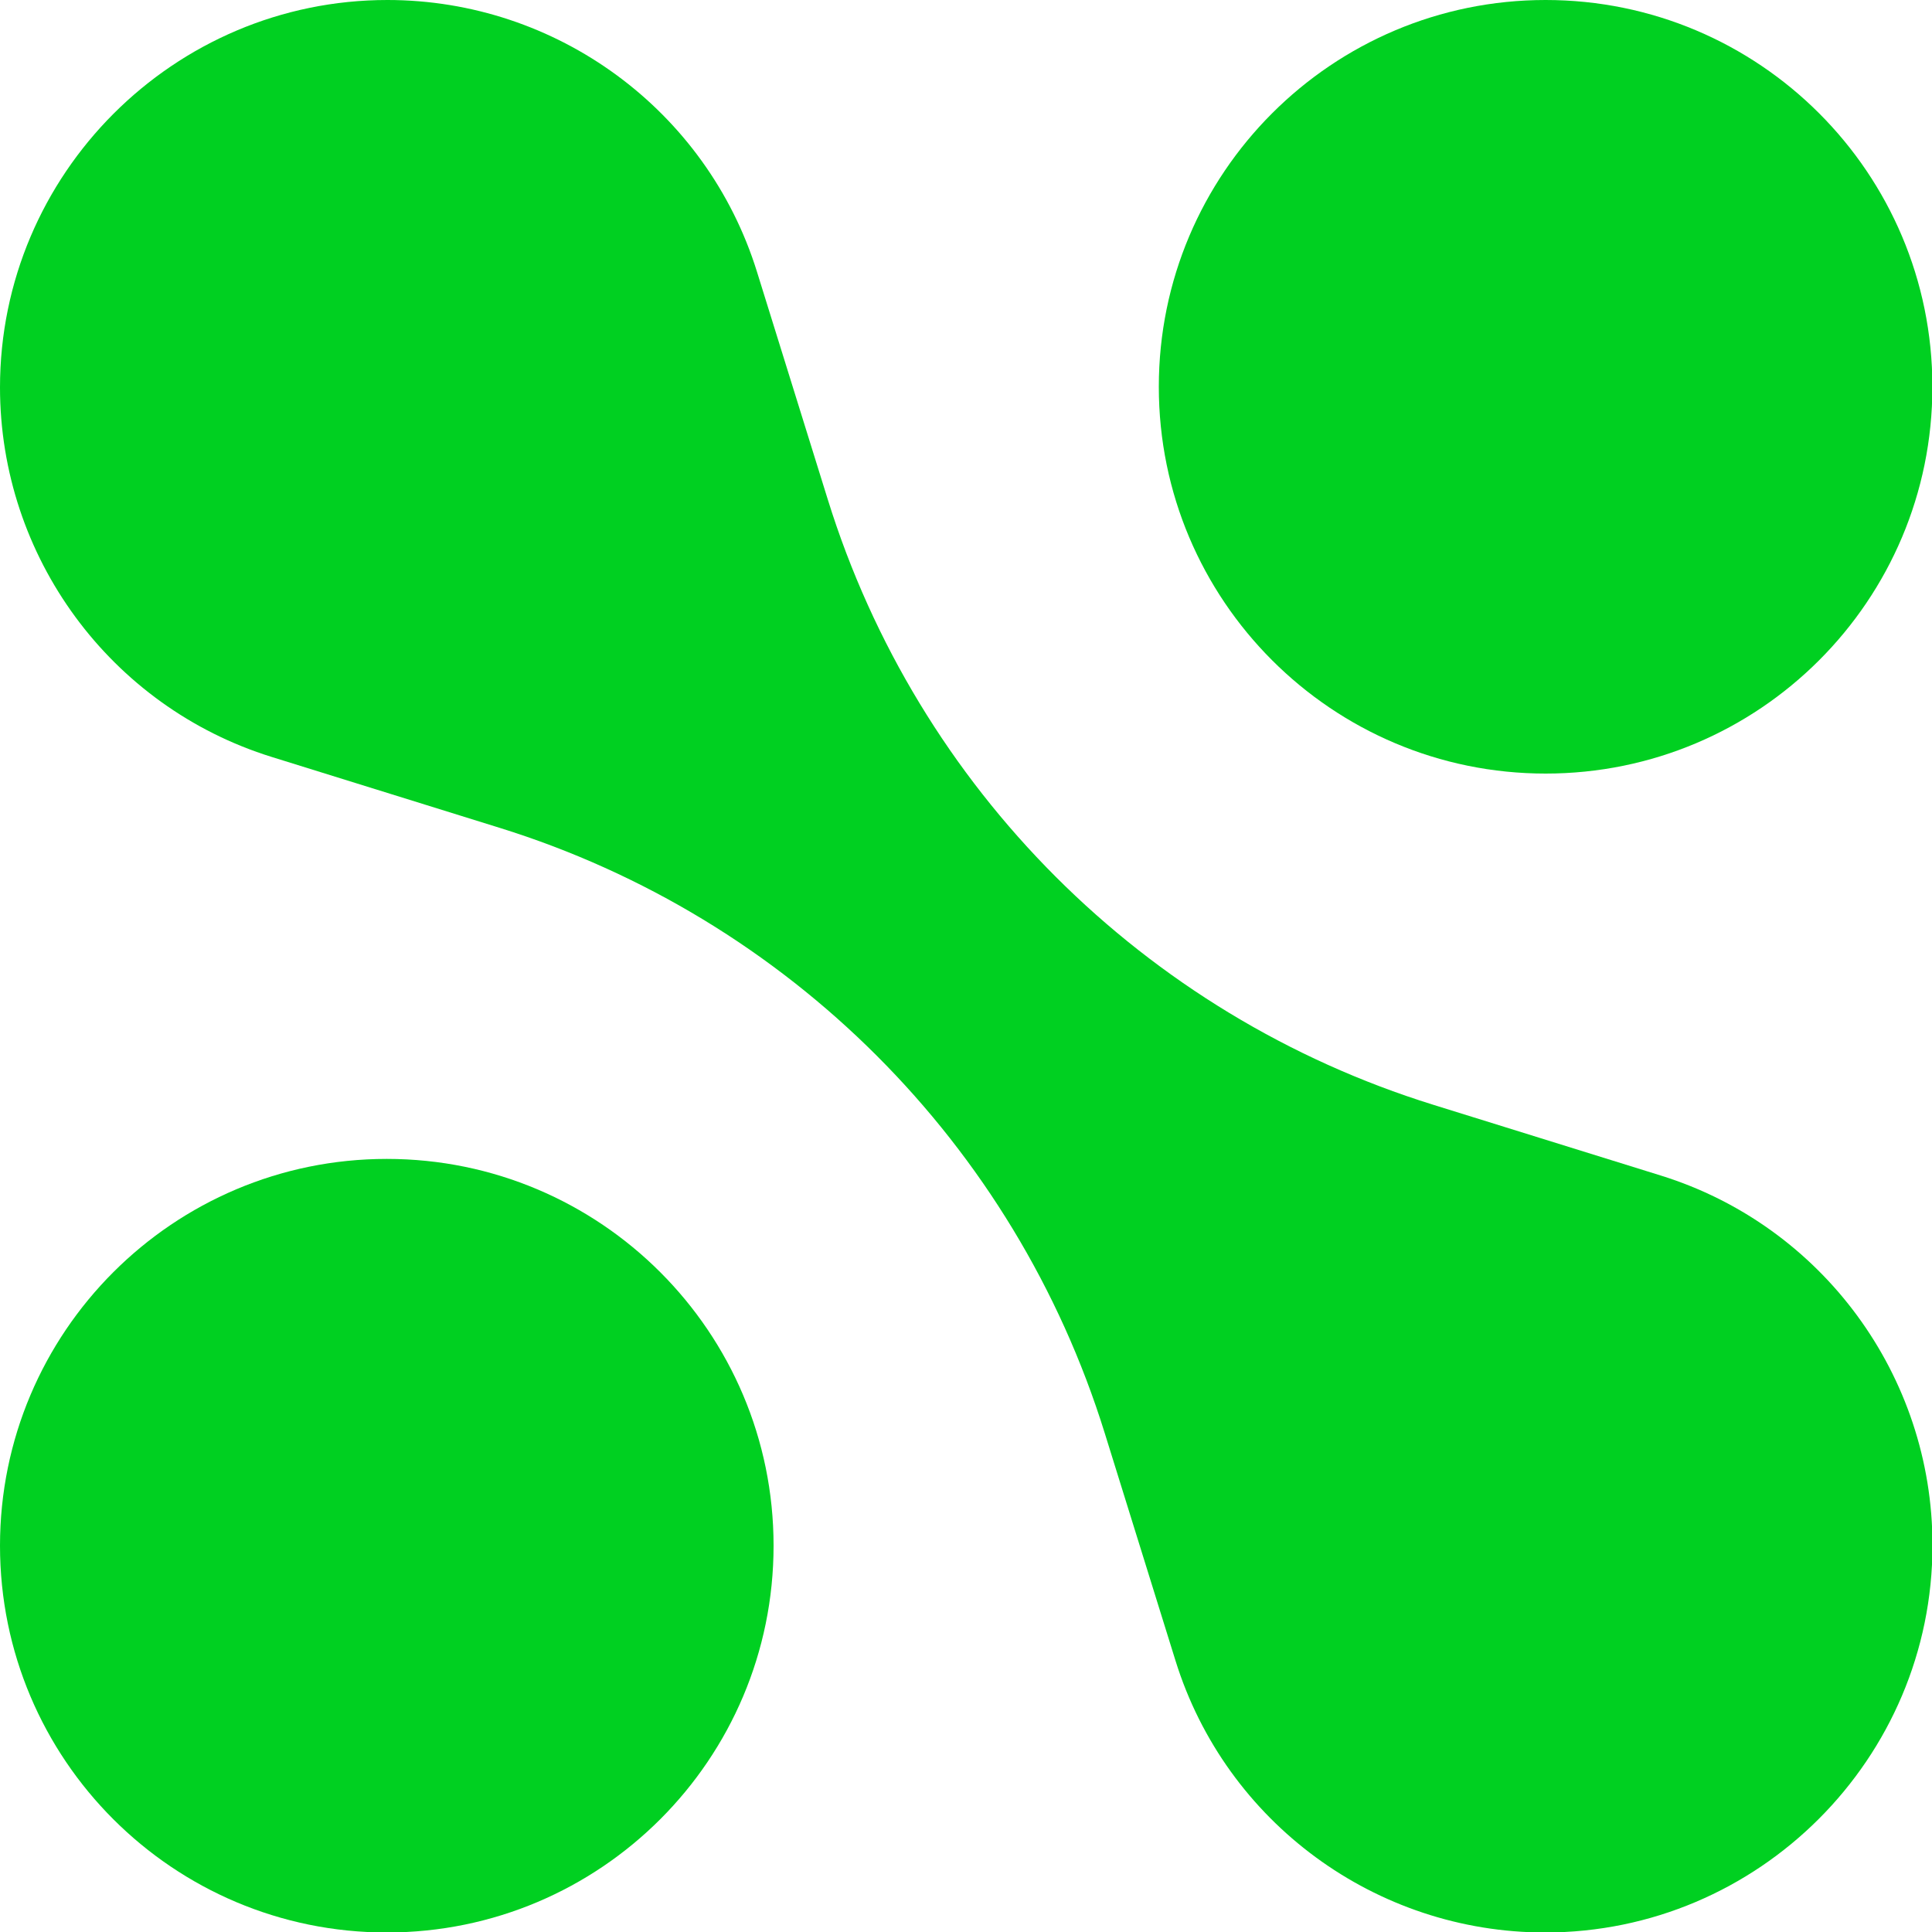
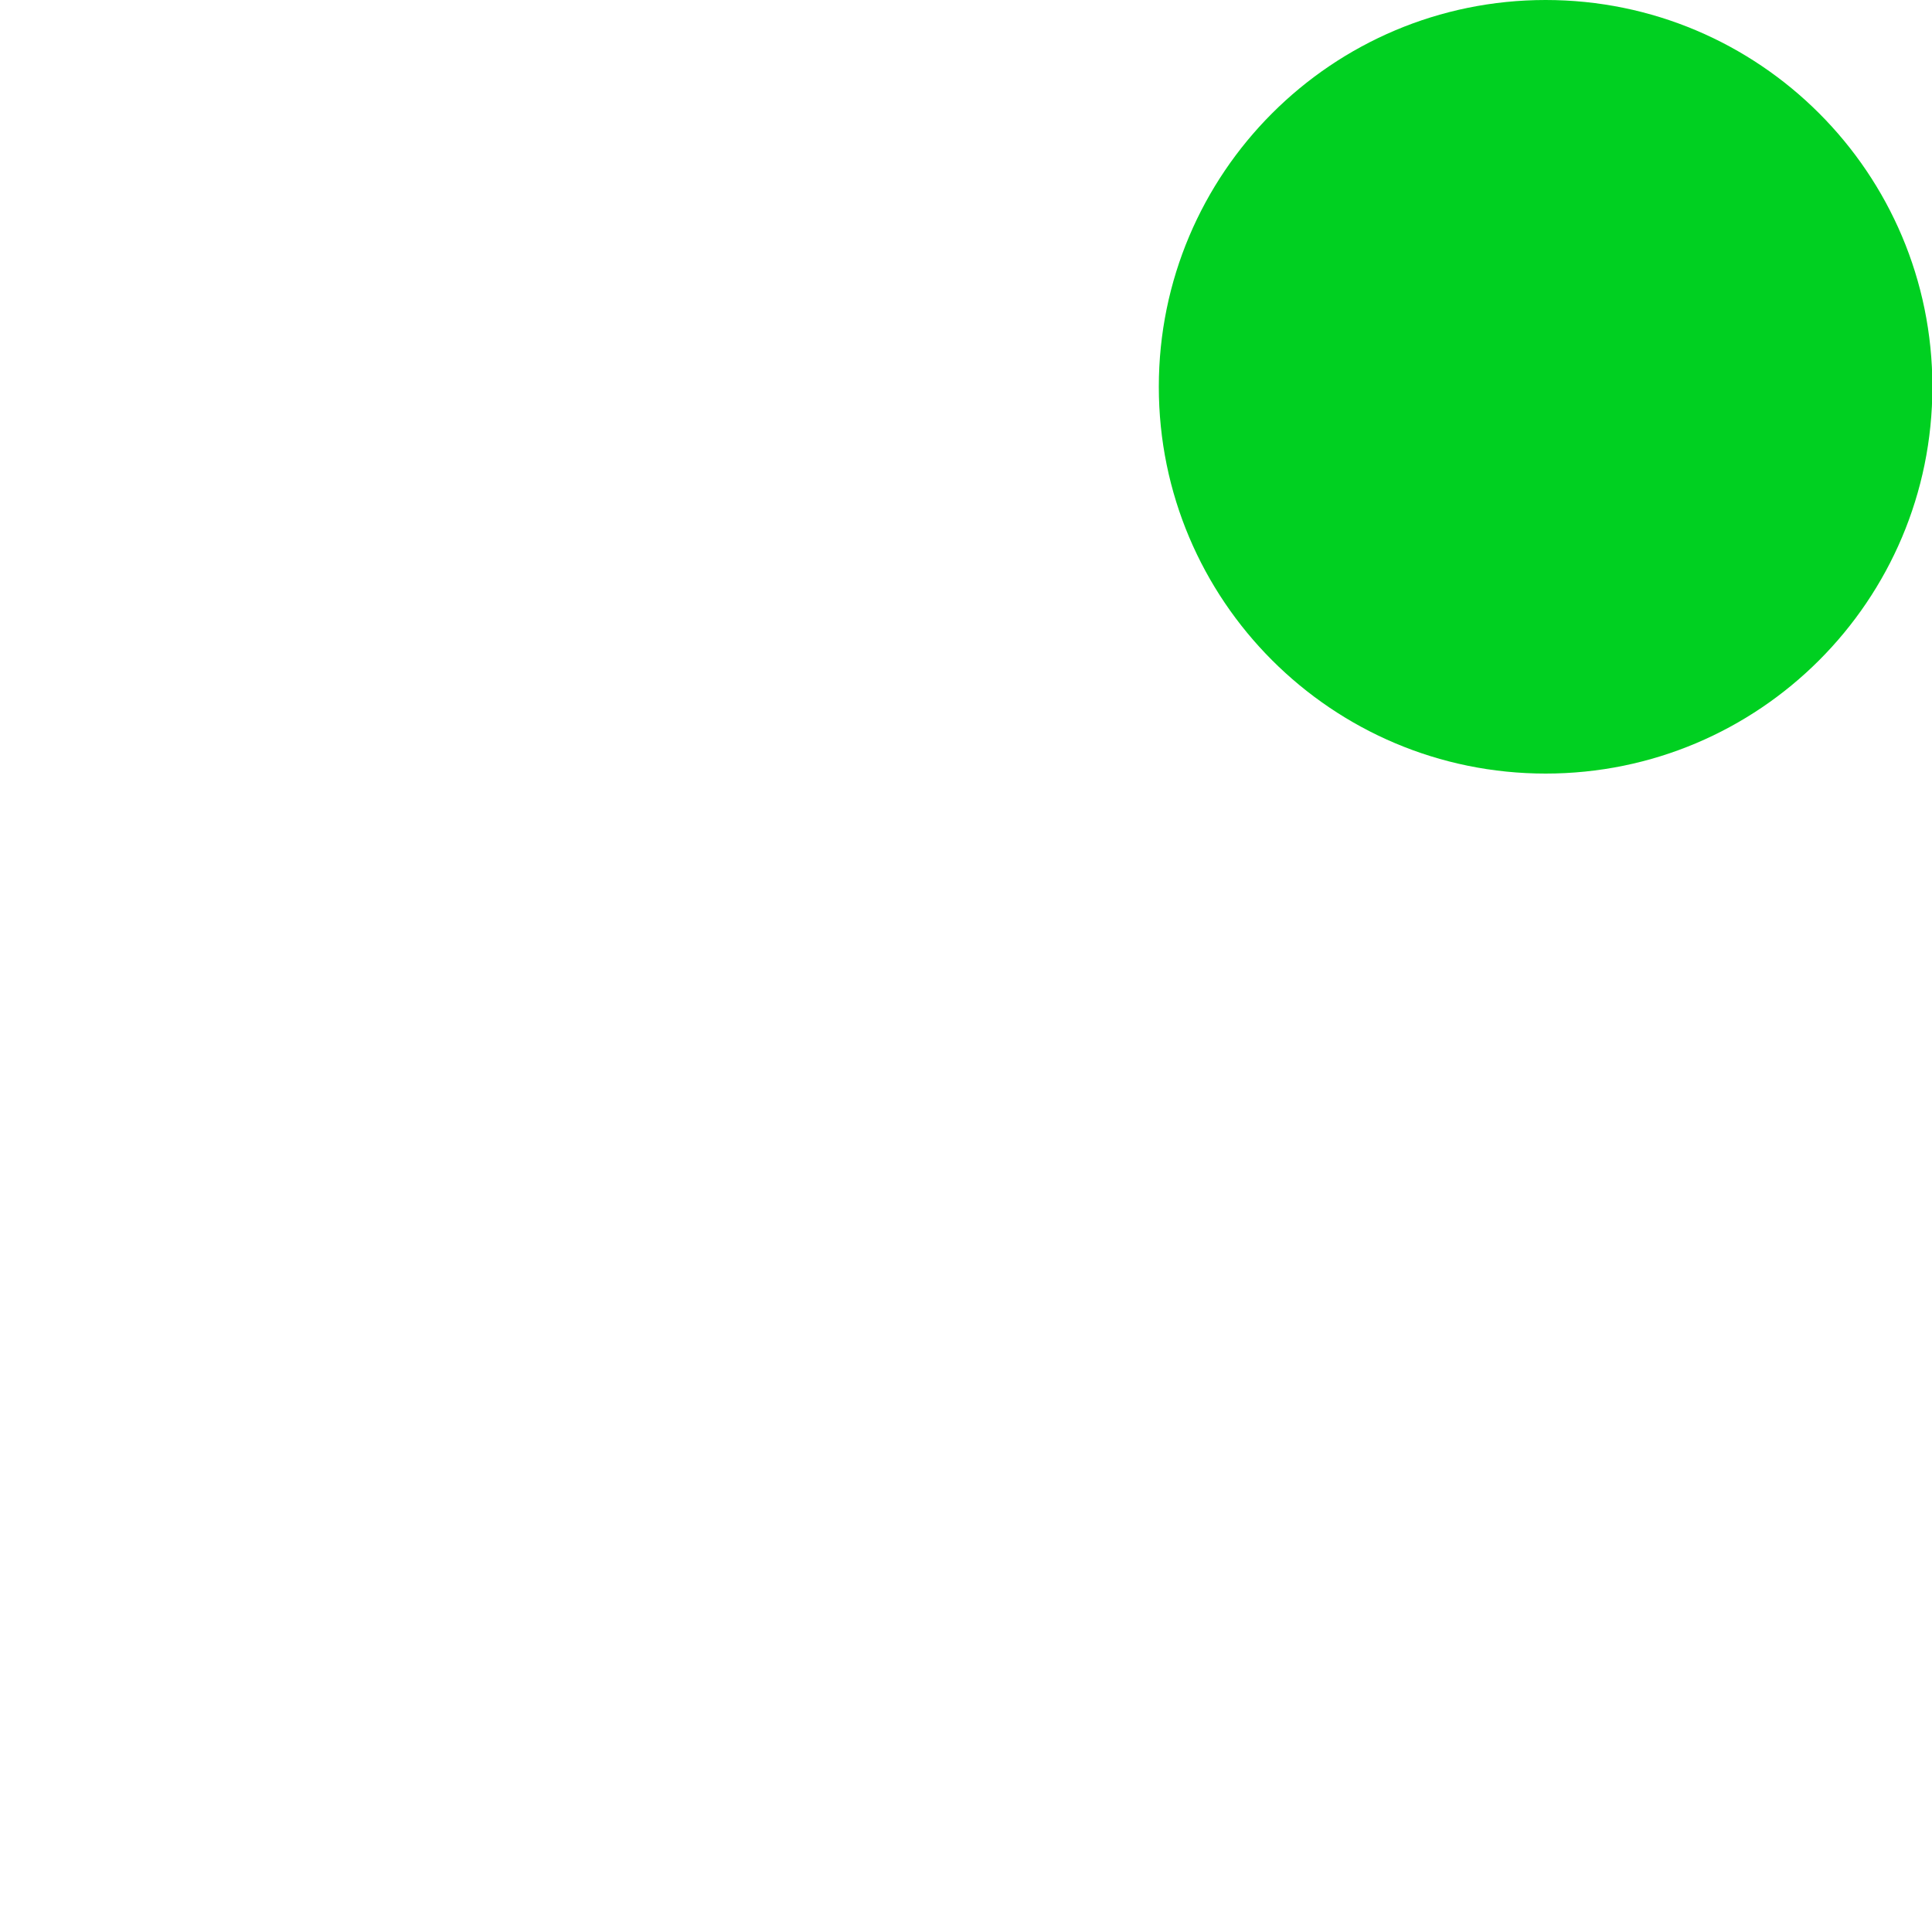
<svg xmlns="http://www.w3.org/2000/svg" width="20" height="20" viewBox="0 0 20 20" fill="none">
  <path d="M11.996 4.004C11.996 1.793 13.789 0 16 0C18.212 0 20.004 1.793 20.004 4.004C20.004 6.215 18.212 8.008 16 8.008C13.789 8.008 11.996 6.215 11.996 4.004Z" fill="#00D021" />
-   <path d="M0 16.001C0 13.79 1.793 11.997 4.004 11.997C6.215 11.997 8.008 13.79 8.008 16.001C8.008 18.213 6.215 20.005 4.004 20.005C1.793 20.005 0 18.213 0 16.001Z" fill="#00D021" />
-   <path fill-rule="evenodd" clip-rule="evenodd" d="M7.836 2.813C7.316 1.14 5.762 0 4.01 0C1.8 0 0 1.8 0 4.01C0 5.762 1.14 7.316 2.813 7.836L5.17 8.569C8.162 9.499 10.506 11.843 11.436 14.835L12.169 17.192C12.689 18.865 14.243 20.005 15.995 20.005C18.205 20.005 20.005 18.205 20.005 15.995C20.005 14.243 18.865 12.689 17.192 12.169L14.835 11.436C11.843 10.506 9.499 8.162 8.569 5.17L7.836 2.813Z" fill="#00D021" />
</svg>